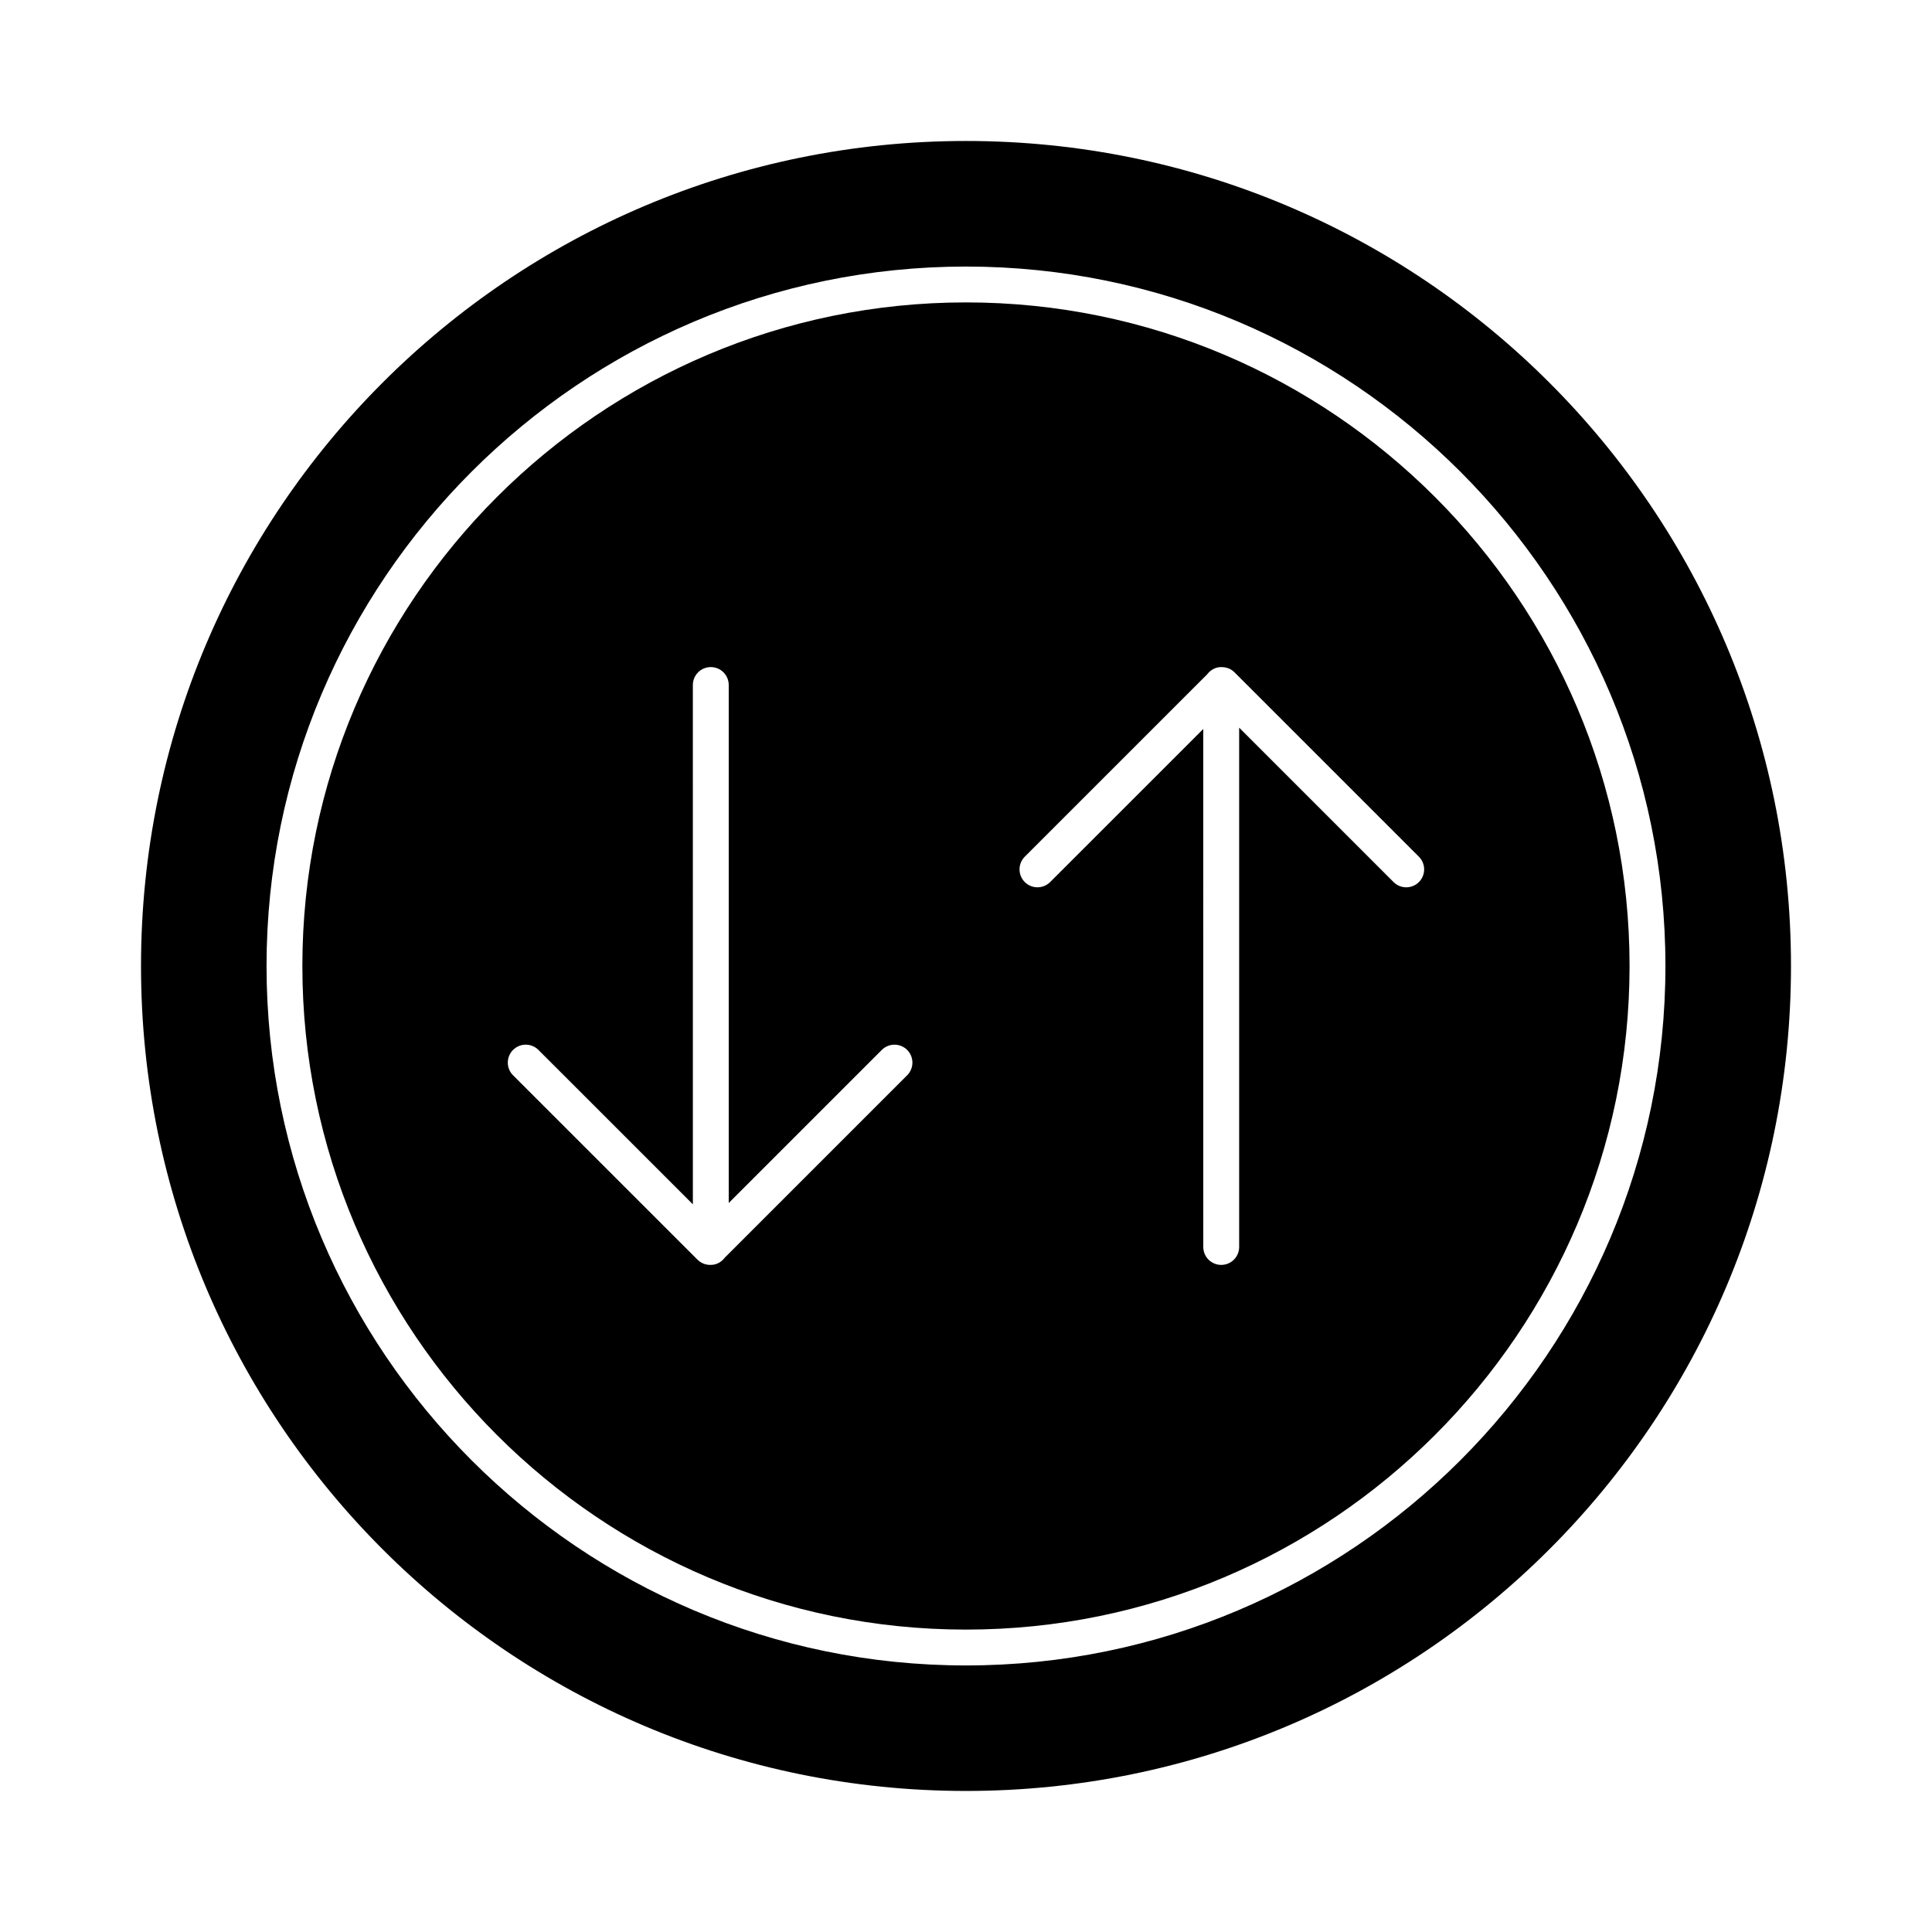
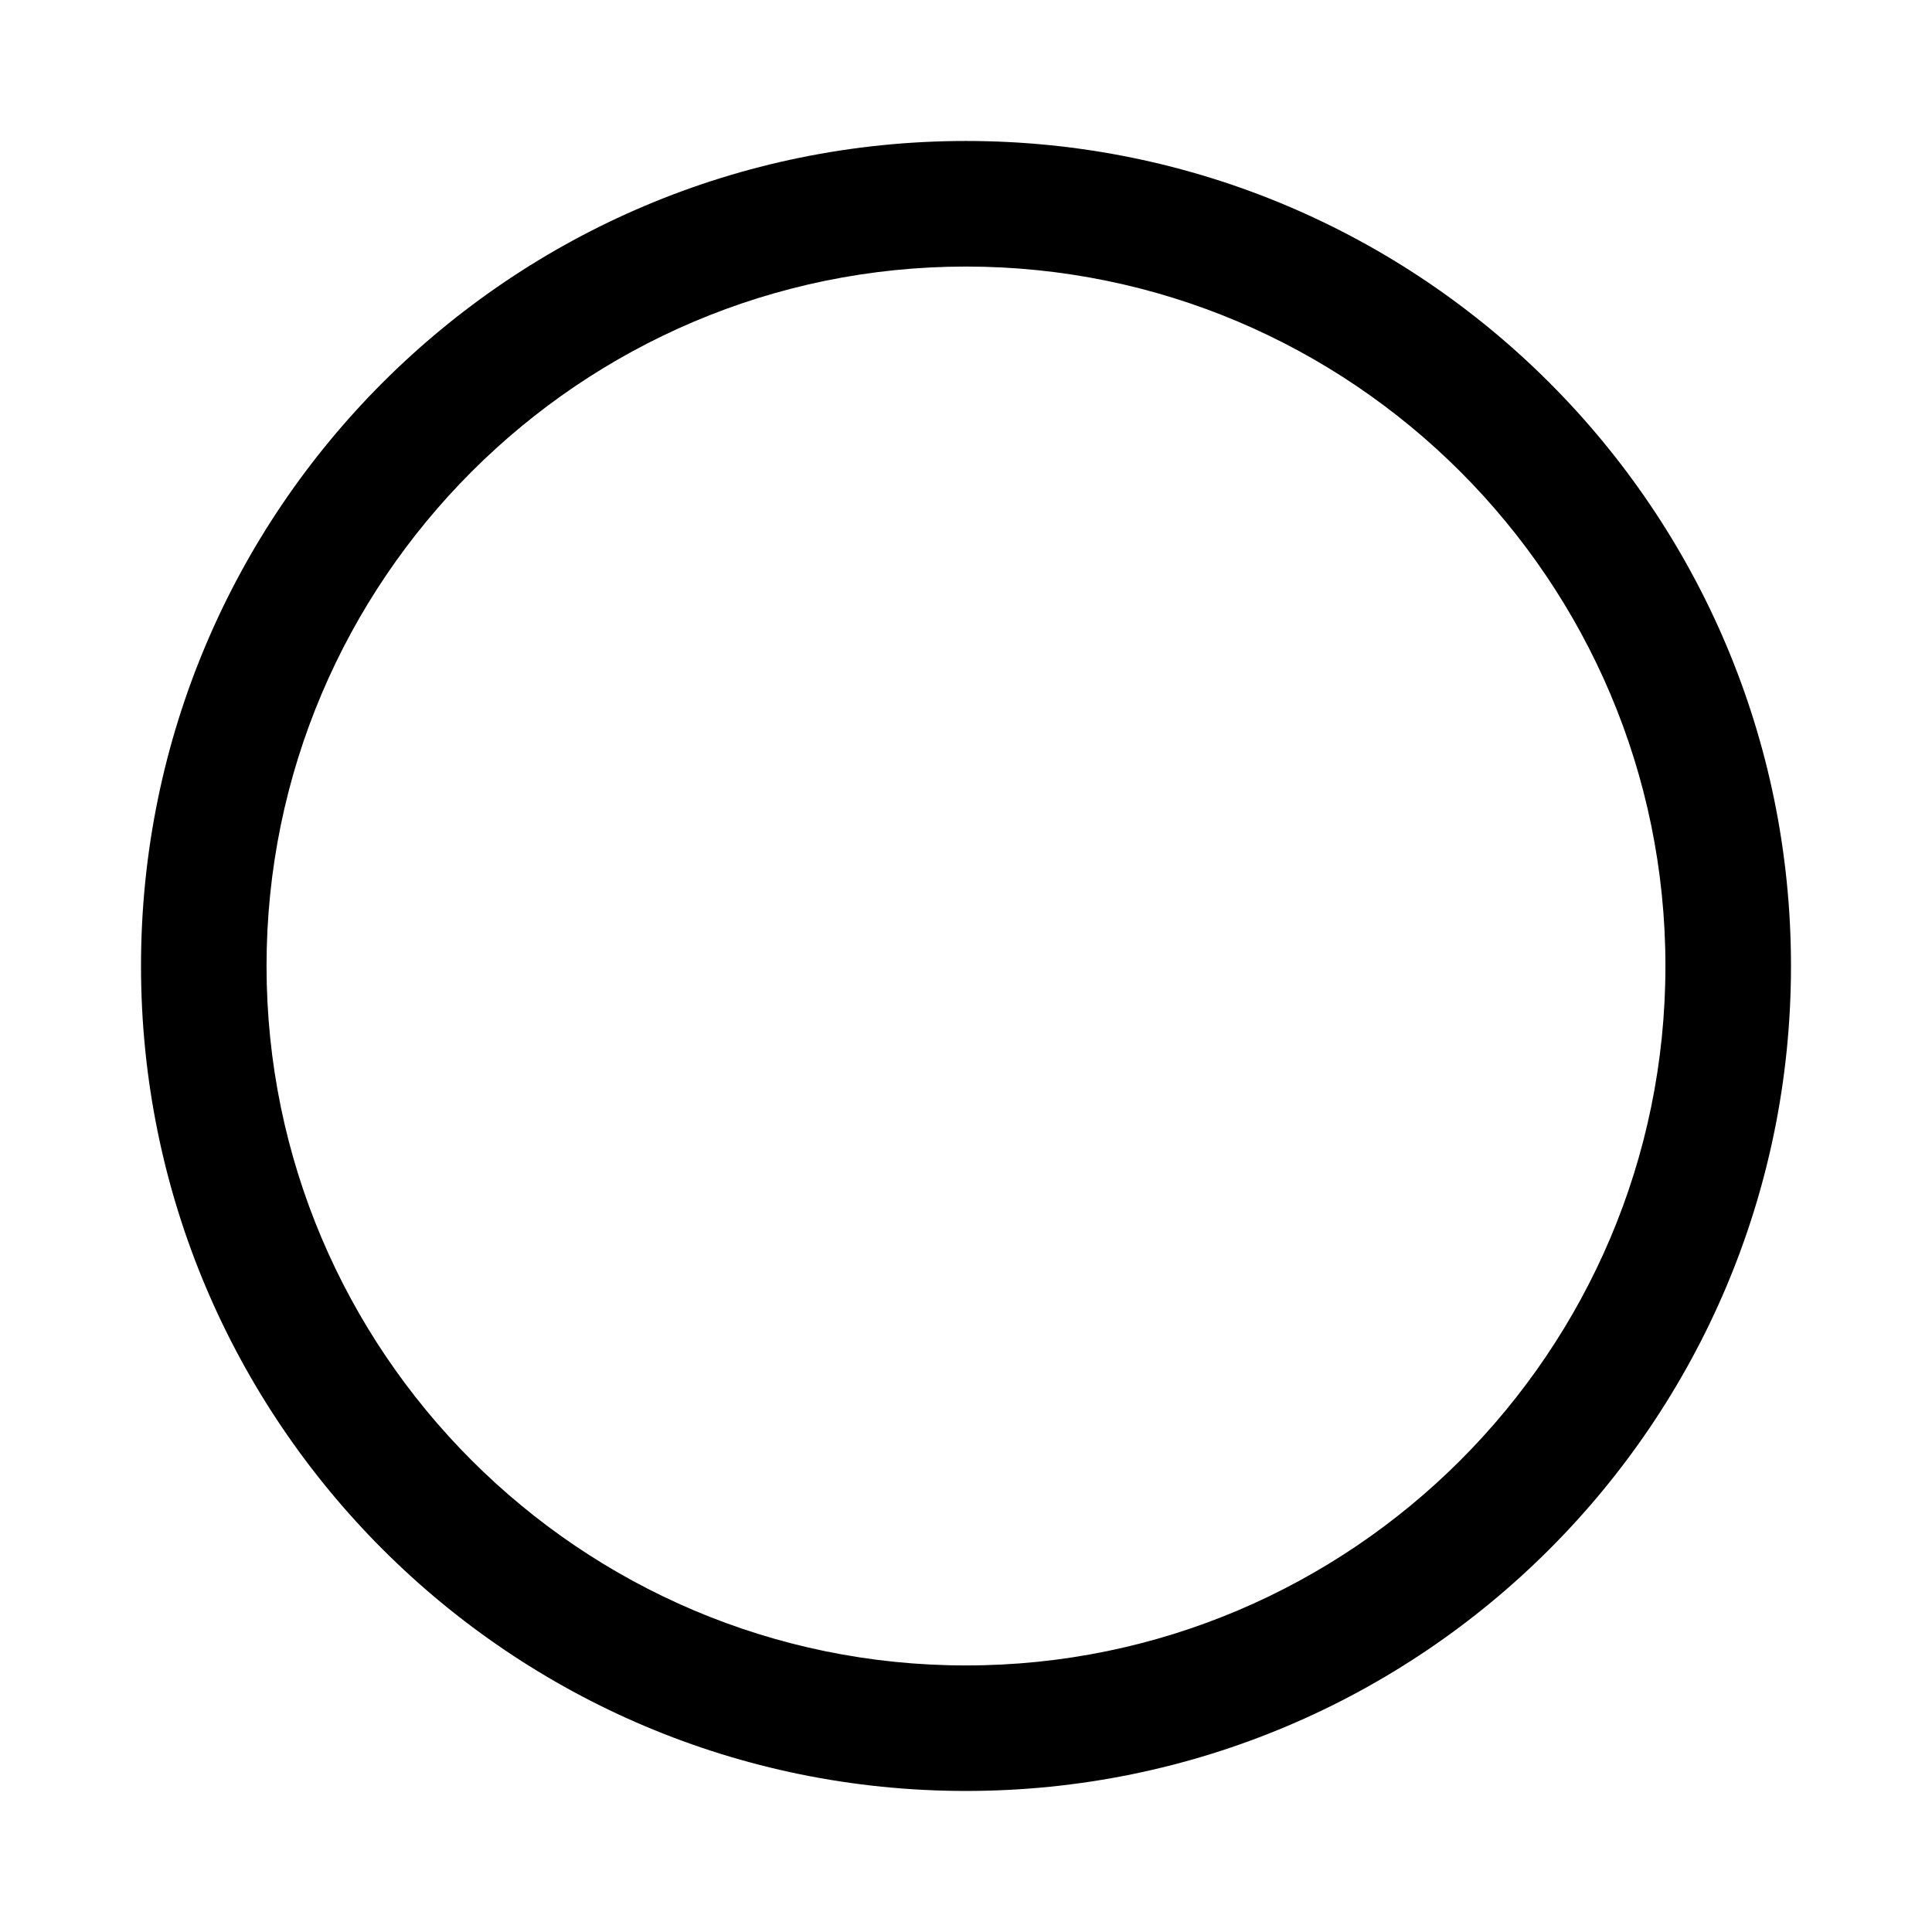
<svg xmlns="http://www.w3.org/2000/svg" fill="#000000" width="800px" height="800px" version="1.1" viewBox="144 144 512 512">
  <g>
-     <path d="m400 224.14c-96.969 0-175.87 78.887-175.87 175.86s78.887 175.86 175.86 175.86 175.86-78.887 175.86-175.86-78.887-175.86-175.85-175.86zm-15.594 204.82-48.309 48.309c-0.867 1.148-2.18 1.941-3.731 1.941-0.031 0-0.055-0.016-0.086-0.02-0.031 0.004-0.059 0.02-0.09 0.02-1.215 0-2.434-0.465-3.359-1.391l-48.867-48.855c-1.855-1.855-1.855-4.863 0-6.723 1.855-1.855 4.863-1.855 6.723 0l40.93 40.918-0.004-137.62c0-2.629 2.125-4.754 4.754-4.754s4.754 2.125 4.754 4.754v137.27l40.566-40.566c1.855-1.855 4.863-1.855 6.723 0 1.852 1.855 1.852 4.863-0.004 6.719zm135.62-51.203c-0.93 0.93-2.144 1.391-3.359 1.391-1.215 0-2.434-0.465-3.359-1.391l-40.918-40.918v137.62c0 2.629-2.125 4.754-4.754 4.754-2.629 0-4.754-2.125-4.754-4.754l-0.004-137.27-40.578 40.566c-1.855 1.855-4.863 1.855-6.723 0-1.855-1.855-1.855-4.863 0-6.723l48.32-48.309c0.867-1.148 2.18-1.941 3.731-1.941 0.031 0 0.055 0.016 0.086 0.02 1.246-0.027 2.5 0.422 3.449 1.375l48.855 48.855c1.863 1.859 1.863 4.867 0.008 6.727z" />
    <path d="m400 181.36c-120.75 0-218.63 97.887-218.63 218.63 0 120.75 97.887 218.63 218.63 218.63 120.75 0 218.63-97.887 218.63-218.63s-97.887-218.63-218.63-218.63zm-0.004 404c-102.21 0-185.36-83.156-185.36-185.36s83.156-185.36 185.36-185.36c102.21 0 185.36 83.156 185.36 185.36 0 102.2-83.156 185.36-185.36 185.36z" />
  </g>
</svg>